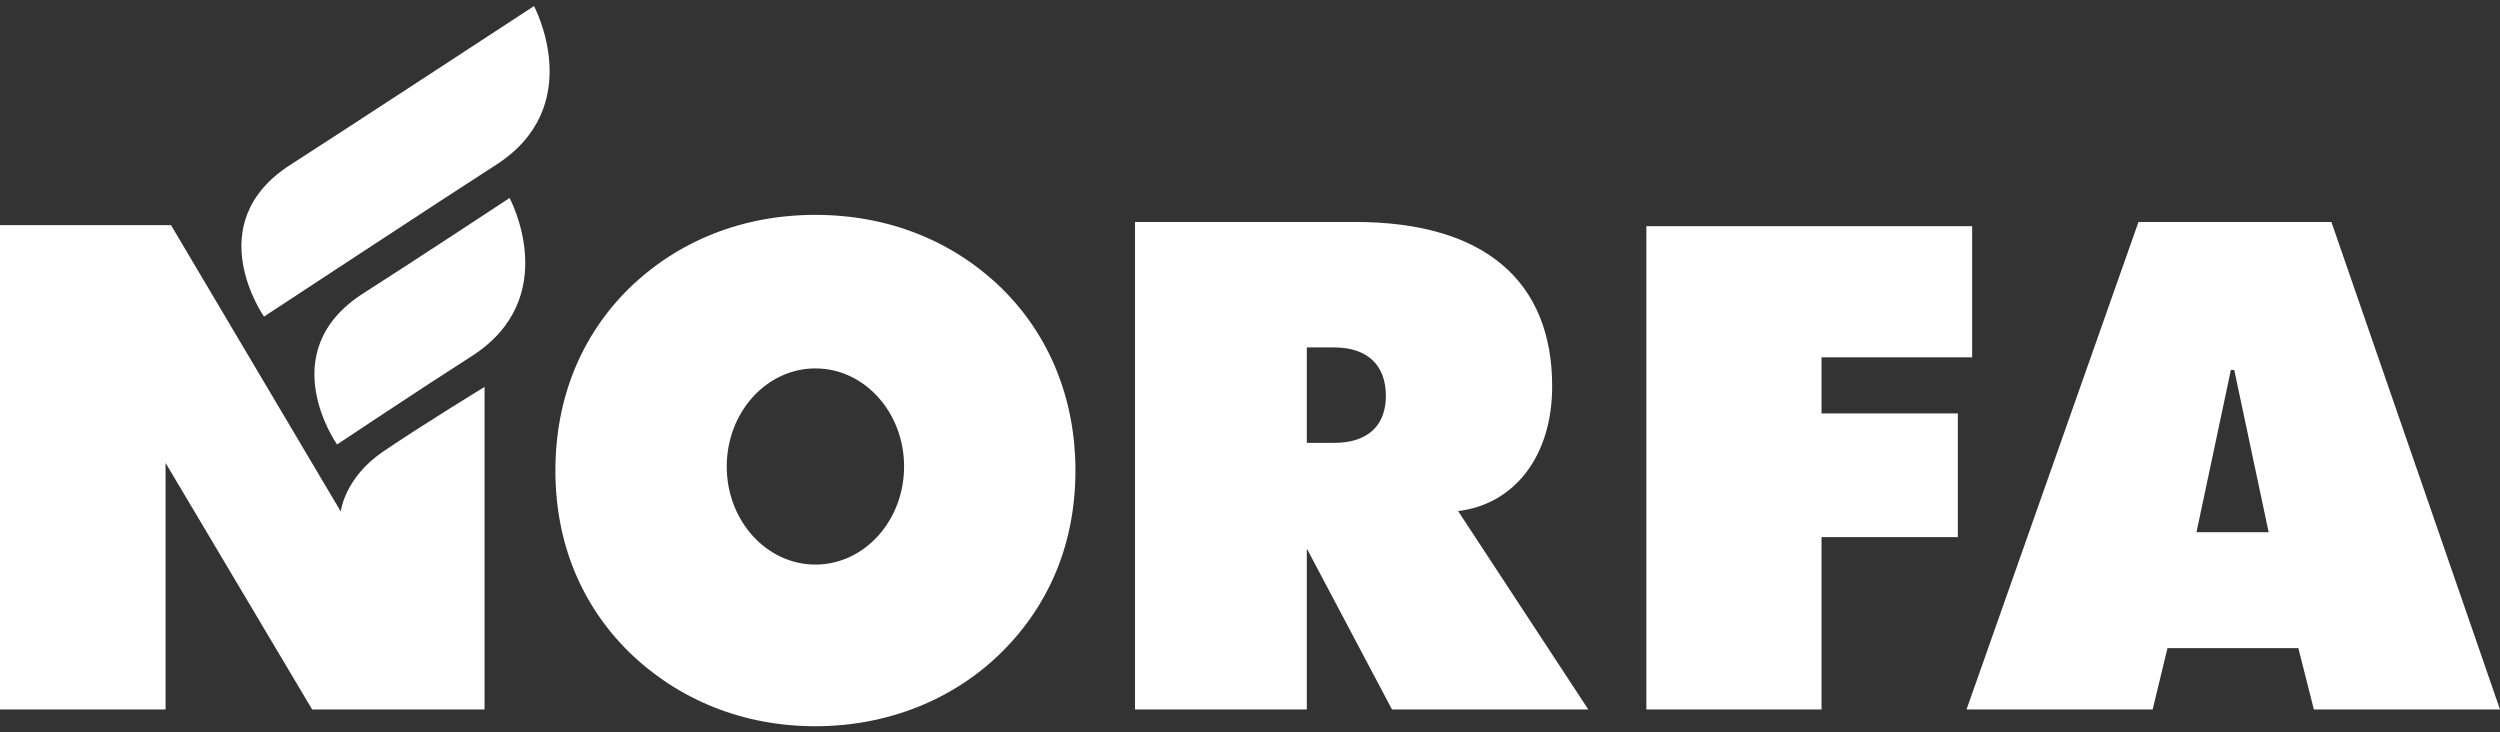
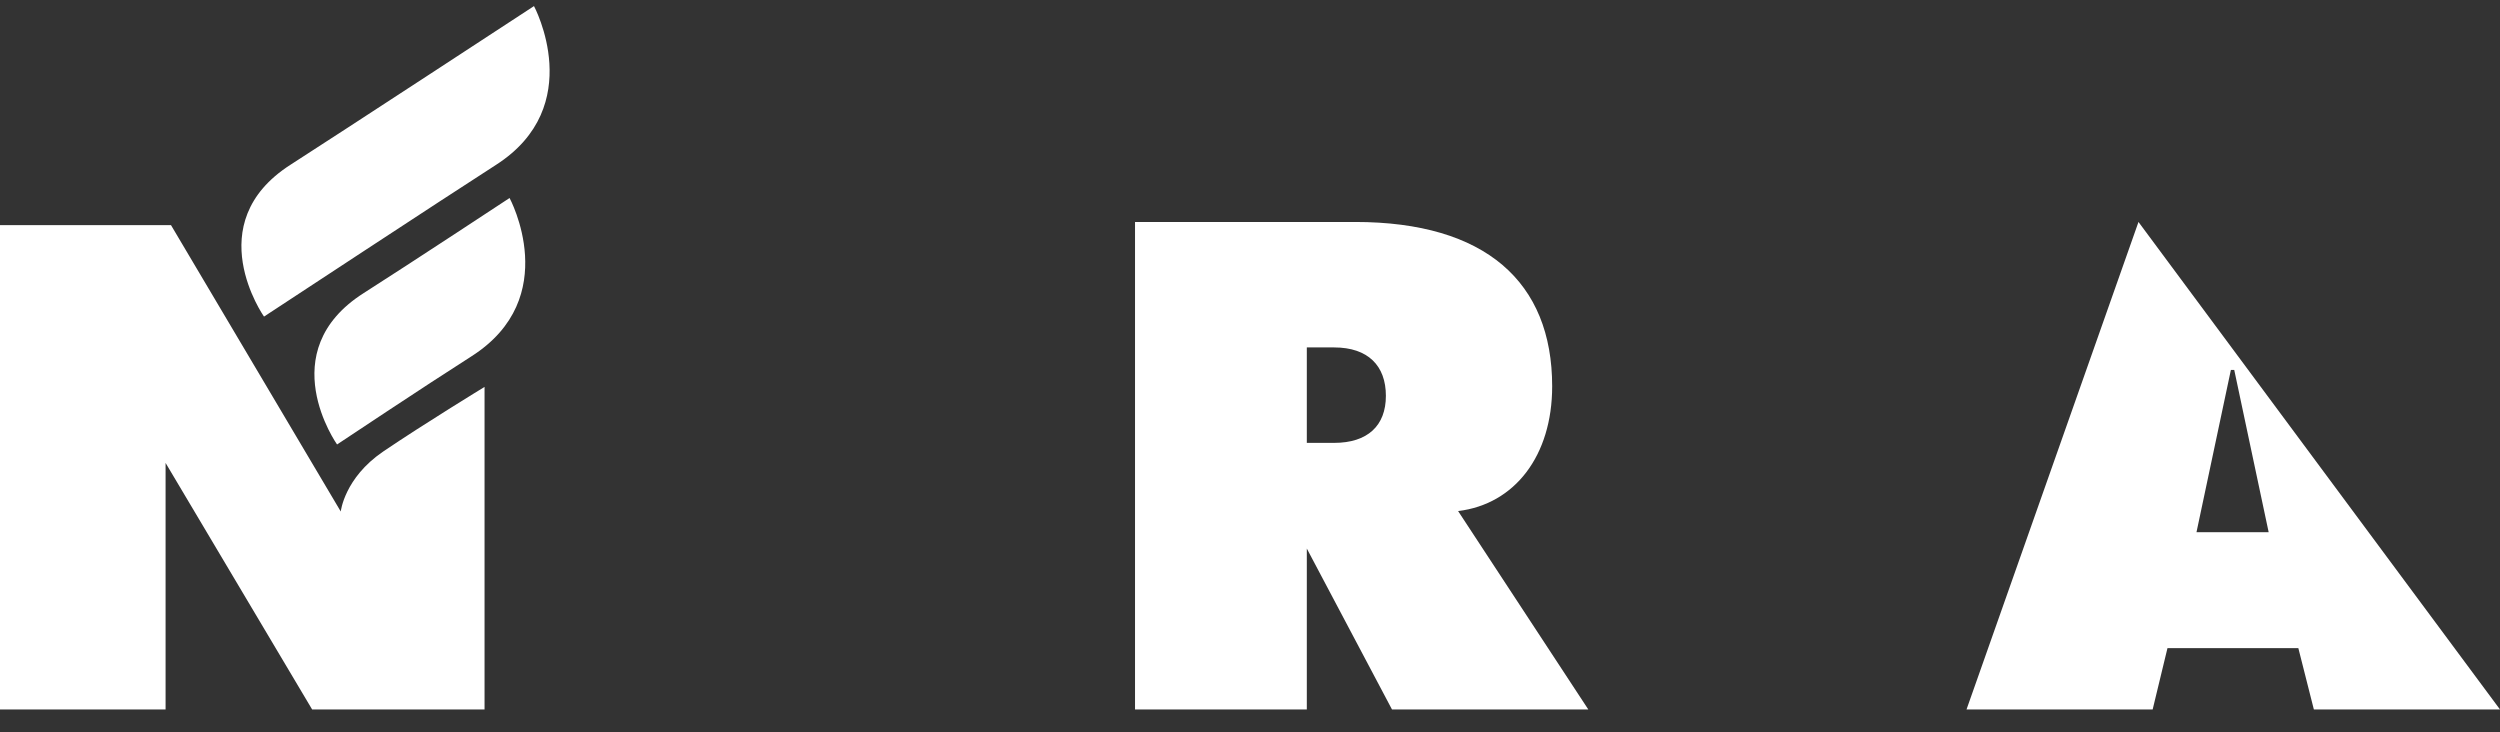
<svg xmlns="http://www.w3.org/2000/svg" width="99" height="29" viewBox="0 0 99 29" fill="none">
  <rect x="0" y="0" width="99" height="29" fill="#333333" stroke="none" />
  <g id="layer1">
    <g id="g12994">
      <g id="g11263">
        <path id="path11265" d="M44.947 8.79H53.666C58.821 8.79 61.466 11.165 61.466 15.297C61.466 18.051 59.981 19.968 57.741 20.238L62.897 28.095H55.123L51.75 21.723V28.095H44.947V8.79ZM51.75 17.538H52.829C54.152 17.538 54.881 16.863 54.881 15.675C54.881 14.487 54.179 13.758 52.829 13.758H51.75V17.538Z" fill="white" />
      </g>
      <g id="g11267">
-         <path id="path11269" d="M65.196 8.957V28.095H72.132V21.27H77.53V16.372H72.132V14.15H78.097V8.957H65.196Z" fill="white" />
-       </g>
+         </g>
      <g id="g11271">
-         <path id="path11273" d="M84.684 8.79H92.323L99 28.095H91.629L91.014 25.665H85.832L85.245 28.095H77.874L84.684 8.79ZM89.839 21.075L88.476 14.65H88.343L86.981 21.075H89.839Z" fill="white" />
+         <path id="path11273" d="M84.684 8.79L99 28.095H91.629L91.014 25.665H85.832L85.245 28.095H77.874L84.684 8.79ZM89.839 21.075L88.476 14.65H88.343L86.981 21.075H89.839Z" fill="white" />
      </g>
      <g id="g11283">
-         <path id="path11285" d="M42.587 18.634C42.587 15.799 41.563 13.288 39.676 11.425C37.735 9.535 35.175 8.509 32.291 8.509C29.407 8.509 26.846 9.535 24.905 11.425C23.018 13.288 21.994 15.772 21.994 18.634C21.994 21.496 23.018 23.953 24.905 25.816C26.846 27.705 29.407 28.759 32.291 28.759C35.148 28.759 37.762 27.705 39.649 25.843C41.563 23.953 42.587 21.496 42.587 18.634ZM35.802 18.473C35.802 20.618 34.229 22.357 32.291 22.357C30.351 22.357 28.779 20.618 28.779 18.473C28.779 16.328 30.351 14.589 32.291 14.589C34.229 14.589 35.802 16.328 35.802 18.473Z" fill="white" />
-       </g>
+         </g>
      <g id="g11287">
        <path id="path11289" d="M0 8.916V28.095H6.557V18.332L12.361 28.095H19.188V15.322C19.188 15.322 16.767 16.799 15.171 17.883C13.636 18.928 13.494 20.256 13.494 20.256L6.772 8.916H0ZM18.664 14.114C16.816 15.29 13.351 17.599 13.351 17.599L13.347 17.6C13.347 17.6 10.748 13.93 14.401 11.607C16.247 10.432 20.179 7.841 20.179 7.841C20.179 7.841 22.316 11.791 18.664 14.114ZM21.146 0.241C21.146 0.241 13.347 5.344 11.505 6.523C7.862 8.854 10.454 12.536 10.454 12.536L10.458 12.535C10.458 12.535 17.792 7.713 19.634 6.534C23.276 4.204 21.146 0.241 21.146 0.241Z" fill="white" />
      </g>
    </g>
  </g>
</svg>